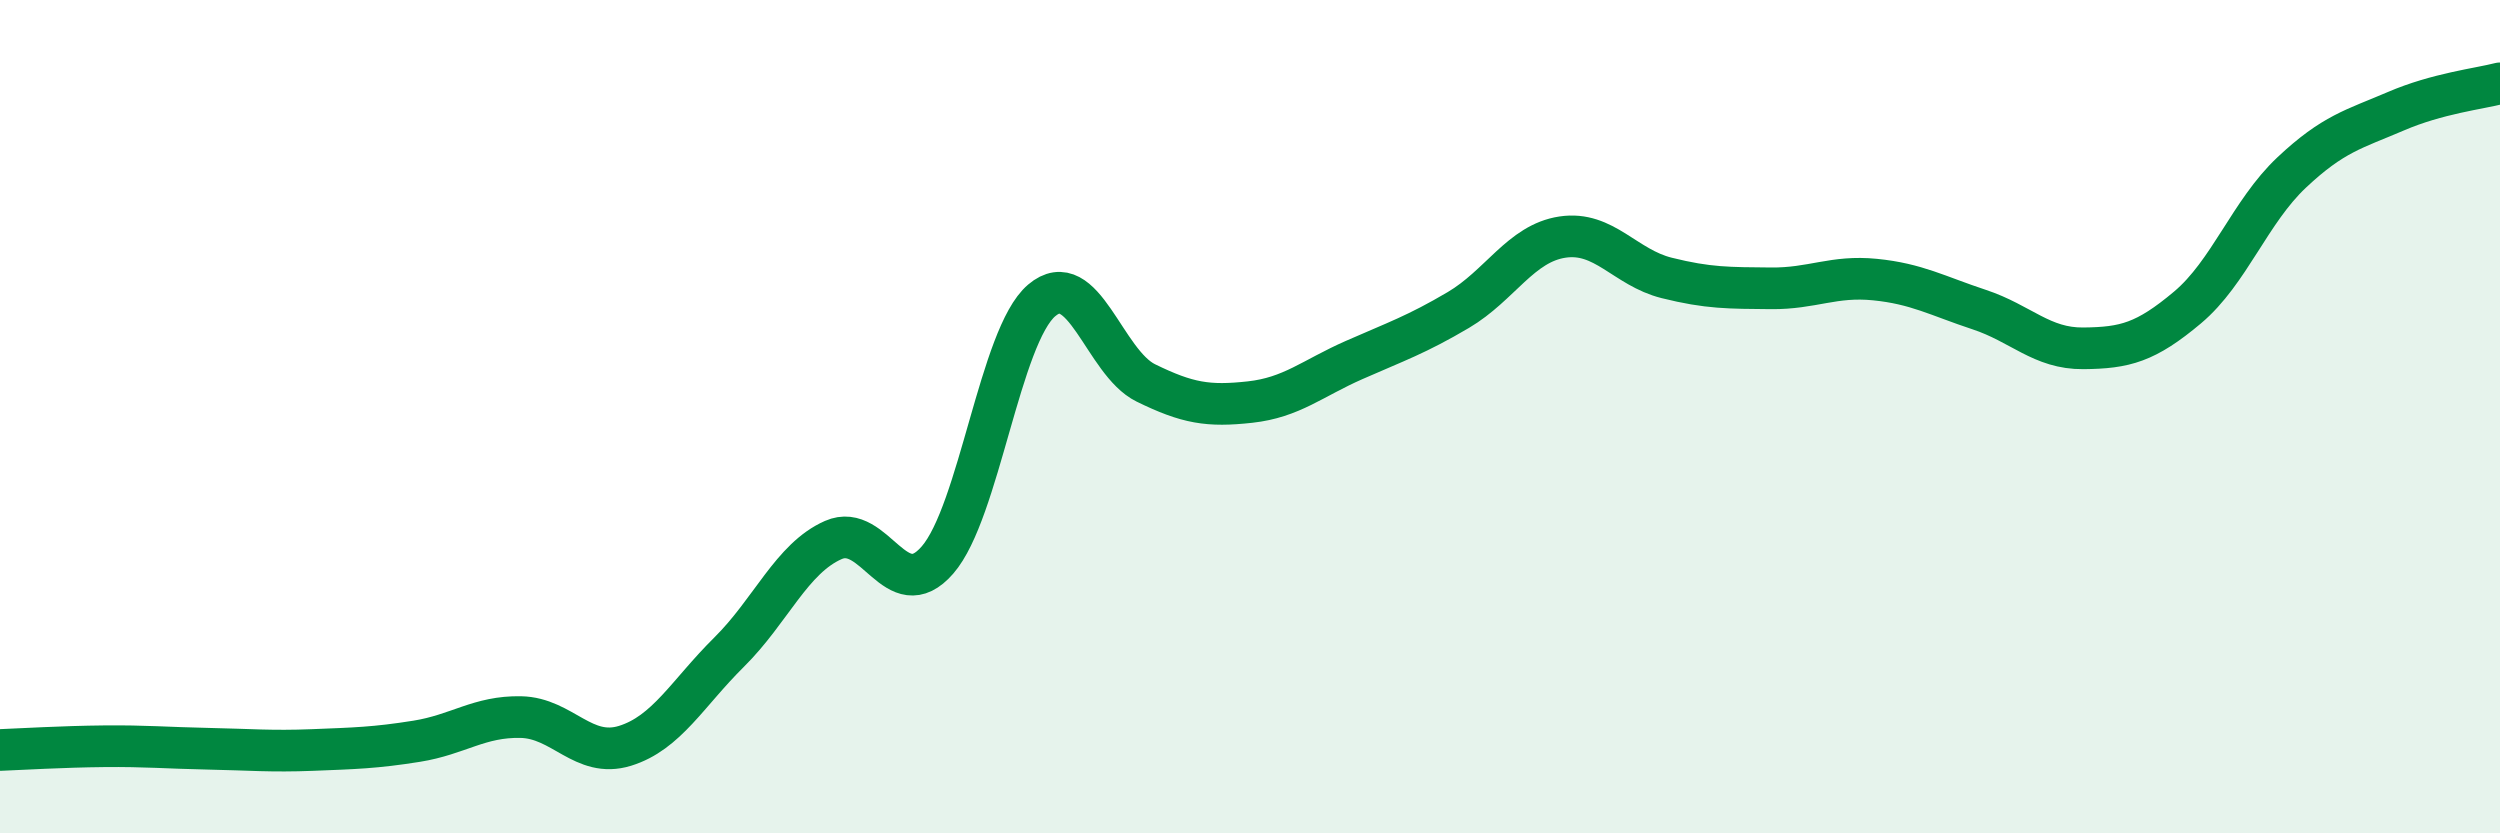
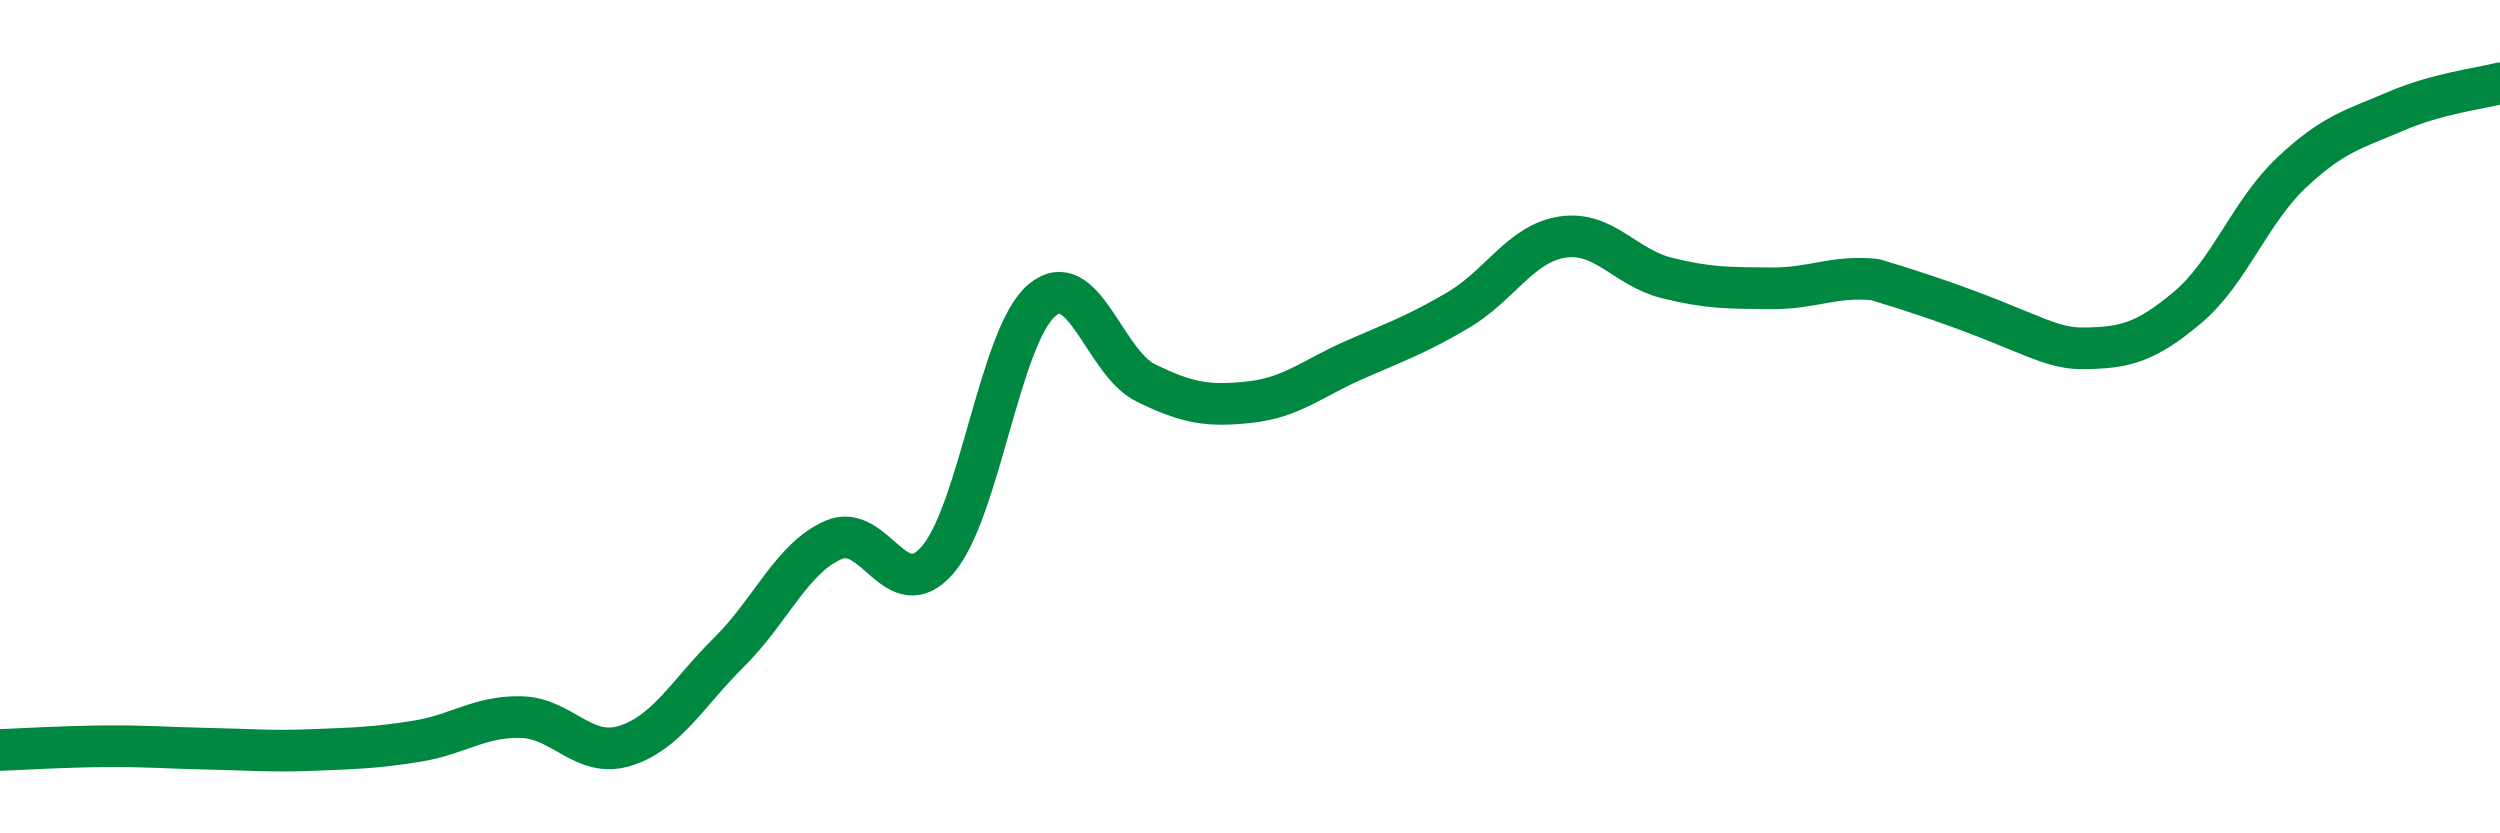
<svg xmlns="http://www.w3.org/2000/svg" width="60" height="20" viewBox="0 0 60 20">
-   <path d="M 0,18 C 0.5,17.98 1.5,17.92 2.5,17.91 C 3.5,17.9 4,17.95 5,17.97 C 6,17.99 6.5,18.04 7.5,18 C 8.5,17.96 9,17.95 10,17.79 C 11,17.63 11.5,17.19 12.5,17.21 C 13.5,17.23 14,18.21 15,17.9 C 16,17.59 16.5,16.64 17.5,15.65 C 18.5,14.66 19,13.4 20,12.96 C 21,12.52 21.5,14.59 22.5,13.44 C 23.5,12.29 24,8.06 25,7.21 C 26,6.36 26.5,8.7 27.5,9.19 C 28.5,9.68 29,9.76 30,9.65 C 31,9.54 31.5,9.08 32.5,8.64 C 33.5,8.2 34,8.03 35,7.44 C 36,6.85 36.5,5.84 37.5,5.69 C 38.5,5.54 39,6.42 40,6.67 C 41,6.92 41.5,6.91 42.5,6.92 C 43.5,6.93 44,6.61 45,6.71 C 46,6.81 46.5,7.1 47.5,7.43 C 48.5,7.76 49,8.37 50,8.36 C 51,8.35 51.5,8.22 52.5,7.38 C 53.5,6.54 54,5.08 55,4.14 C 56,3.2 56.5,3.1 57.5,2.67 C 58.5,2.24 59.5,2.13 60,2L60 20L0 20Z" fill="#008740" opacity="0.1" stroke-linecap="round" stroke-linejoin="round" />
-   <path d="M 0,18 C 0.5,17.98 1.5,17.92 2.5,17.91 C 3.5,17.9 4,17.95 5,17.97 C 6,17.99 6.5,18.04 7.5,18 C 8.5,17.96 9,17.95 10,17.79 C 11,17.63 11.5,17.19 12.5,17.21 C 13.5,17.23 14,18.21 15,17.9 C 16,17.59 16.5,16.64 17.5,15.65 C 18.5,14.66 19,13.4 20,12.96 C 21,12.52 21.5,14.59 22.5,13.44 C 23.5,12.29 24,8.06 25,7.21 C 26,6.36 26.5,8.7 27.5,9.19 C 28.5,9.68 29,9.76 30,9.65 C 31,9.54 31.5,9.08 32.5,8.64 C 33.5,8.2 34,8.03 35,7.44 C 36,6.85 36.5,5.84 37.5,5.69 C 38.5,5.54 39,6.42 40,6.67 C 41,6.92 41.5,6.91 42.5,6.92 C 43.5,6.93 44,6.61 45,6.71 C 46,6.81 46.5,7.1 47.5,7.43 C 48.5,7.76 49,8.37 50,8.36 C 51,8.35 51.5,8.22 52.5,7.38 C 53.5,6.54 54,5.08 55,4.14 C 56,3.2 56.5,3.1 57.5,2.67 C 58.5,2.24 59.5,2.13 60,2" stroke="#008740" stroke-width="1" fill="none" stroke-linecap="round" stroke-linejoin="round" />
+   <path d="M 0,18 C 0.5,17.98 1.5,17.92 2.5,17.91 C 3.5,17.9 4,17.95 5,17.97 C 6,17.99 6.5,18.04 7.5,18 C 8.5,17.96 9,17.95 10,17.79 C 11,17.63 11.5,17.19 12.5,17.21 C 13.5,17.23 14,18.21 15,17.9 C 16,17.59 16.5,16.64 17.5,15.65 C 18.5,14.66 19,13.4 20,12.96 C 21,12.52 21.5,14.59 22.5,13.44 C 23.5,12.29 24,8.06 25,7.21 C 26,6.36 26.5,8.7 27.5,9.19 C 28.5,9.68 29,9.76 30,9.65 C 31,9.54 31.5,9.08 32.5,8.64 C 33.5,8.2 34,8.03 35,7.44 C 36,6.85 36.5,5.84 37.5,5.69 C 38.5,5.54 39,6.42 40,6.67 C 41,6.92 41.5,6.91 42.5,6.92 C 43.5,6.93 44,6.61 45,6.71 C 48.5,7.76 49,8.37 50,8.36 C 51,8.35 51.5,8.22 52.5,7.38 C 53.5,6.54 54,5.08 55,4.14 C 56,3.2 56.5,3.1 57.5,2.67 C 58.5,2.24 59.5,2.13 60,2" stroke="#008740" stroke-width="1" fill="none" stroke-linecap="round" stroke-linejoin="round" />
</svg>